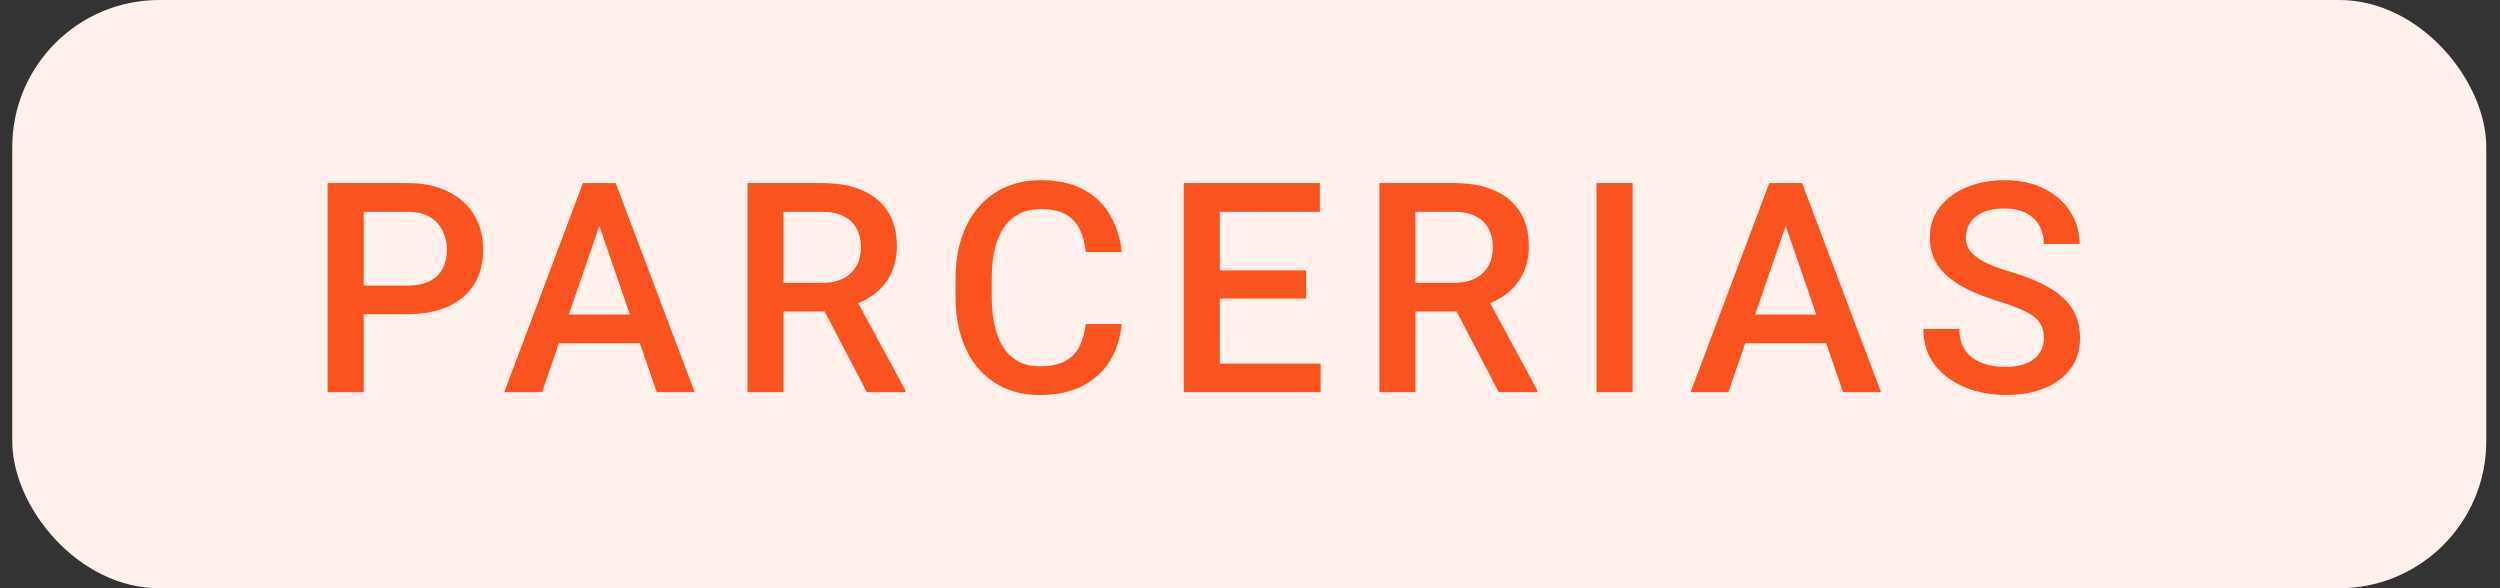
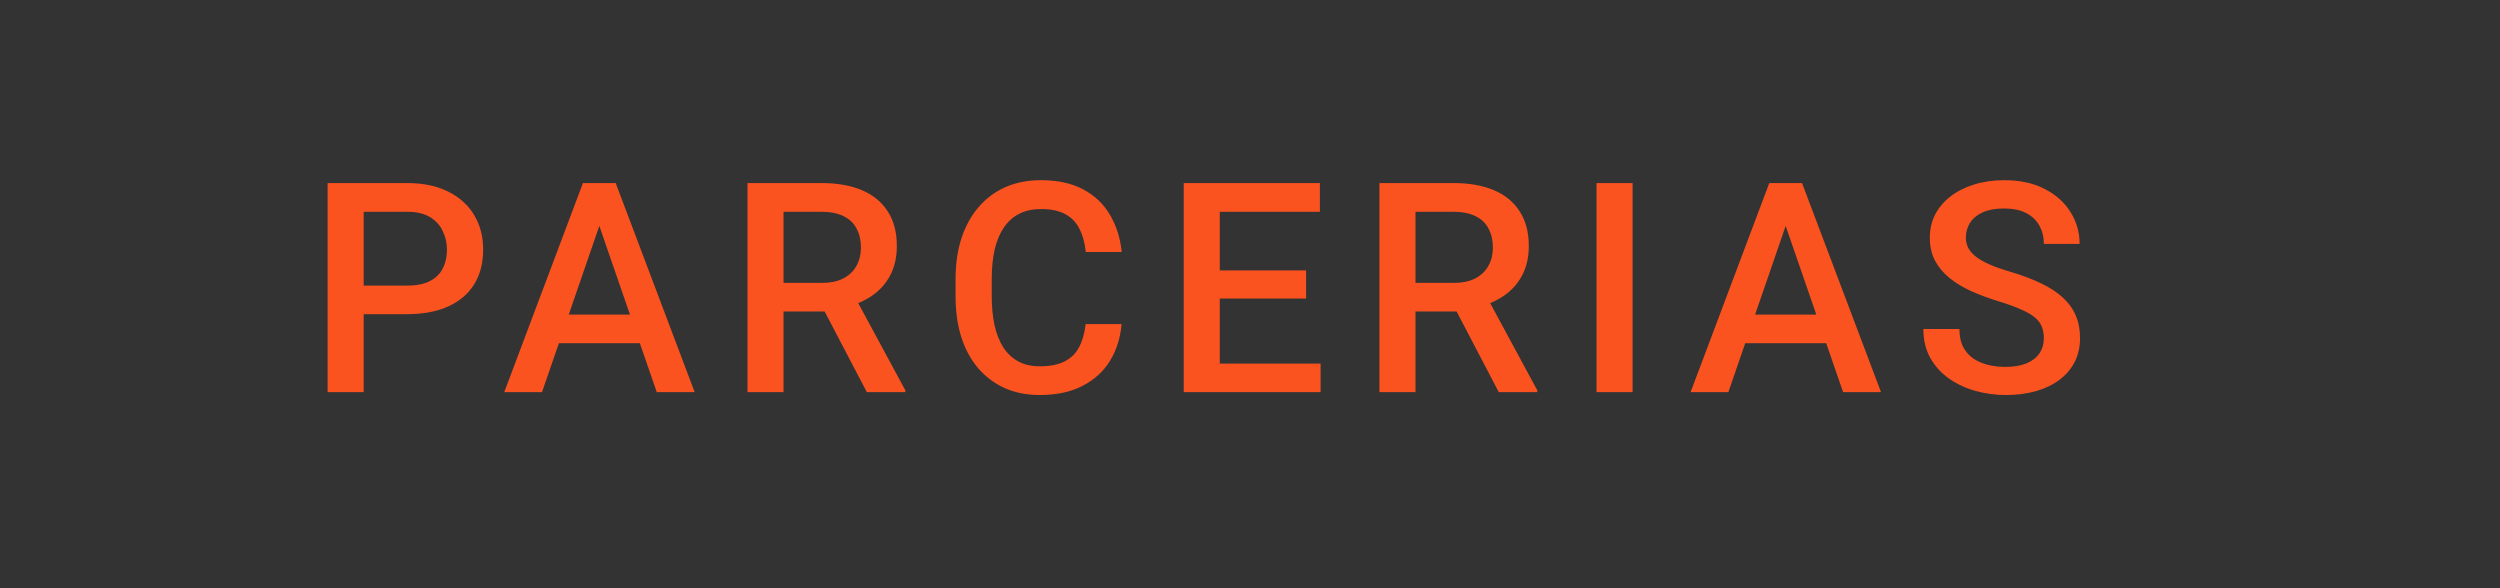
<svg xmlns="http://www.w3.org/2000/svg" width="102" height="24" viewBox="0 0 102 24" fill="none">
  <rect x="0" y="0" width="102" height="24" fill="#333333" stroke="none" />
-   <rect x="0.5" width="100.94" height="24" rx="6" fill="#FFF0EB" />
  <path d="M16.607 12.818H14.387V11.652H16.607C16.994 11.652 17.307 11.59 17.545 11.465C17.783 11.34 17.957 11.168 18.066 10.949C18.18 10.727 18.236 10.473 18.236 10.188C18.236 9.918 18.18 9.666 18.066 9.432C17.957 9.193 17.783 9.002 17.545 8.857C17.307 8.713 16.994 8.641 16.607 8.641H14.838V16H13.367V7.469H16.607C17.268 7.469 17.828 7.586 18.289 7.82C18.754 8.051 19.107 8.371 19.35 8.781C19.592 9.188 19.713 9.652 19.713 10.176C19.713 10.727 19.592 11.199 19.35 11.594C19.107 11.988 18.754 12.291 18.289 12.502C17.828 12.713 17.268 12.818 16.607 12.818ZM24.663 8.605L22.114 16H20.573L23.784 7.469H24.768L24.663 8.605ZM26.796 16L24.241 8.605L24.13 7.469H25.12L28.343 16H26.796ZM26.673 12.836V14.002H22.032V12.836H26.673ZM30.498 7.469H33.515C34.164 7.469 34.716 7.566 35.173 7.762C35.63 7.957 35.98 8.246 36.222 8.629C36.468 9.008 36.591 9.477 36.591 10.035C36.591 10.461 36.513 10.836 36.357 11.16C36.201 11.484 35.98 11.758 35.695 11.98C35.41 12.199 35.07 12.369 34.675 12.49L34.23 12.707H31.517L31.506 11.541H33.539C33.89 11.541 34.183 11.479 34.418 11.354C34.652 11.229 34.828 11.059 34.945 10.844C35.066 10.625 35.127 10.379 35.127 10.105C35.127 9.809 35.068 9.551 34.951 9.332C34.837 9.109 34.662 8.939 34.423 8.822C34.185 8.701 33.882 8.641 33.515 8.641H31.968V16H30.498V7.469ZM35.367 16L33.363 12.168L34.904 12.162L36.937 15.924V16H35.367ZM44.295 13.223H45.76C45.713 13.781 45.557 14.279 45.291 14.717C45.026 15.15 44.653 15.492 44.172 15.742C43.692 15.992 43.108 16.117 42.42 16.117C41.893 16.117 41.418 16.023 40.996 15.836C40.575 15.645 40.213 15.375 39.913 15.027C39.612 14.676 39.381 14.252 39.221 13.756C39.065 13.26 38.987 12.705 38.987 12.092V11.383C38.987 10.77 39.067 10.215 39.227 9.719C39.391 9.223 39.625 8.799 39.93 8.447C40.235 8.092 40.6 7.82 41.026 7.633C41.456 7.445 41.938 7.352 42.473 7.352C43.153 7.352 43.727 7.477 44.196 7.727C44.664 7.977 45.028 8.322 45.285 8.764C45.547 9.205 45.707 9.711 45.766 10.281H44.301C44.262 9.914 44.176 9.6 44.043 9.338C43.914 9.076 43.723 8.877 43.469 8.74C43.215 8.6 42.883 8.529 42.473 8.529C42.137 8.529 41.844 8.592 41.594 8.717C41.344 8.842 41.135 9.025 40.967 9.268C40.799 9.51 40.672 9.809 40.586 10.164C40.504 10.516 40.463 10.918 40.463 11.371V12.092C40.463 12.521 40.5 12.912 40.575 13.264C40.653 13.611 40.77 13.91 40.926 14.16C41.086 14.41 41.289 14.604 41.535 14.74C41.782 14.877 42.077 14.945 42.42 14.945C42.838 14.945 43.176 14.879 43.434 14.746C43.696 14.613 43.893 14.42 44.026 14.166C44.163 13.908 44.252 13.594 44.295 13.223ZM53.88 14.834V16H49.351V14.834H53.88ZM49.767 7.469V16H48.296V7.469H49.767ZM53.288 11.031V12.18H49.351V11.031H53.288ZM53.851 7.469V8.641H49.351V7.469H53.851ZM56.281 7.469H59.299C59.947 7.469 60.5 7.566 60.957 7.762C61.414 7.957 61.764 8.246 62.006 8.629C62.252 9.008 62.375 9.477 62.375 10.035C62.375 10.461 62.297 10.836 62.141 11.16C61.984 11.484 61.764 11.758 61.478 11.98C61.193 12.199 60.853 12.369 60.459 12.49L60.014 12.707H57.301L57.289 11.541H59.322C59.674 11.541 59.967 11.479 60.201 11.354C60.435 11.229 60.611 11.059 60.728 10.844C60.85 10.625 60.91 10.379 60.91 10.105C60.91 9.809 60.852 9.551 60.734 9.332C60.621 9.109 60.445 8.939 60.207 8.822C59.969 8.701 59.666 8.641 59.299 8.641H57.752V16H56.281V7.469ZM61.15 16L59.147 12.168L60.688 12.162L62.721 15.924V16H61.15ZM66.61 7.469V16H65.139V7.469H66.61ZM73.066 8.605L70.517 16H68.976L72.187 7.469H73.171L73.066 8.605ZM75.199 16L72.644 8.605L72.533 7.469H73.523L76.746 16H75.199ZM75.076 12.836V14.002H70.435V12.836H75.076ZM83.389 13.803C83.389 13.627 83.362 13.471 83.307 13.334C83.256 13.197 83.165 13.072 83.032 12.959C82.899 12.846 82.711 12.736 82.469 12.631C82.231 12.521 81.926 12.41 81.555 12.297C81.149 12.172 80.774 12.033 80.43 11.881C80.09 11.725 79.793 11.545 79.54 11.342C79.285 11.135 79.088 10.898 78.948 10.633C78.807 10.363 78.737 10.053 78.737 9.701C78.737 9.354 78.809 9.037 78.954 8.752C79.102 8.467 79.311 8.221 79.581 8.014C79.854 7.803 80.176 7.641 80.547 7.527C80.918 7.41 81.329 7.352 81.778 7.352C82.41 7.352 82.956 7.469 83.412 7.703C83.873 7.938 84.227 8.252 84.473 8.646C84.723 9.041 84.848 9.477 84.848 9.953H83.389C83.389 9.672 83.329 9.424 83.207 9.209C83.09 8.99 82.91 8.818 82.668 8.693C82.43 8.568 82.127 8.506 81.76 8.506C81.412 8.506 81.123 8.559 80.893 8.664C80.662 8.77 80.491 8.912 80.377 9.092C80.264 9.271 80.207 9.475 80.207 9.701C80.207 9.861 80.245 10.008 80.319 10.141C80.393 10.27 80.506 10.391 80.659 10.504C80.811 10.613 81.002 10.717 81.233 10.815C81.463 10.912 81.735 11.006 82.047 11.096C82.52 11.236 82.932 11.393 83.284 11.565C83.635 11.732 83.928 11.924 84.162 12.139C84.397 12.354 84.573 12.598 84.69 12.871C84.807 13.141 84.866 13.447 84.866 13.791C84.866 14.15 84.793 14.475 84.649 14.764C84.504 15.049 84.297 15.293 84.028 15.496C83.762 15.695 83.442 15.85 83.067 15.959C82.696 16.064 82.282 16.117 81.825 16.117C81.415 16.117 81.01 16.062 80.612 15.953C80.217 15.844 79.858 15.678 79.534 15.455C79.209 15.229 78.952 14.947 78.76 14.611C78.569 14.271 78.473 13.875 78.473 13.422H79.944C79.944 13.699 79.991 13.935 80.084 14.131C80.182 14.326 80.317 14.486 80.489 14.611C80.66 14.732 80.86 14.822 81.086 14.881C81.317 14.94 81.563 14.969 81.825 14.969C82.168 14.969 82.456 14.92 82.686 14.822C82.92 14.725 83.096 14.588 83.213 14.412C83.331 14.236 83.389 14.033 83.389 13.803Z" fill="#FA5320" />
</svg>